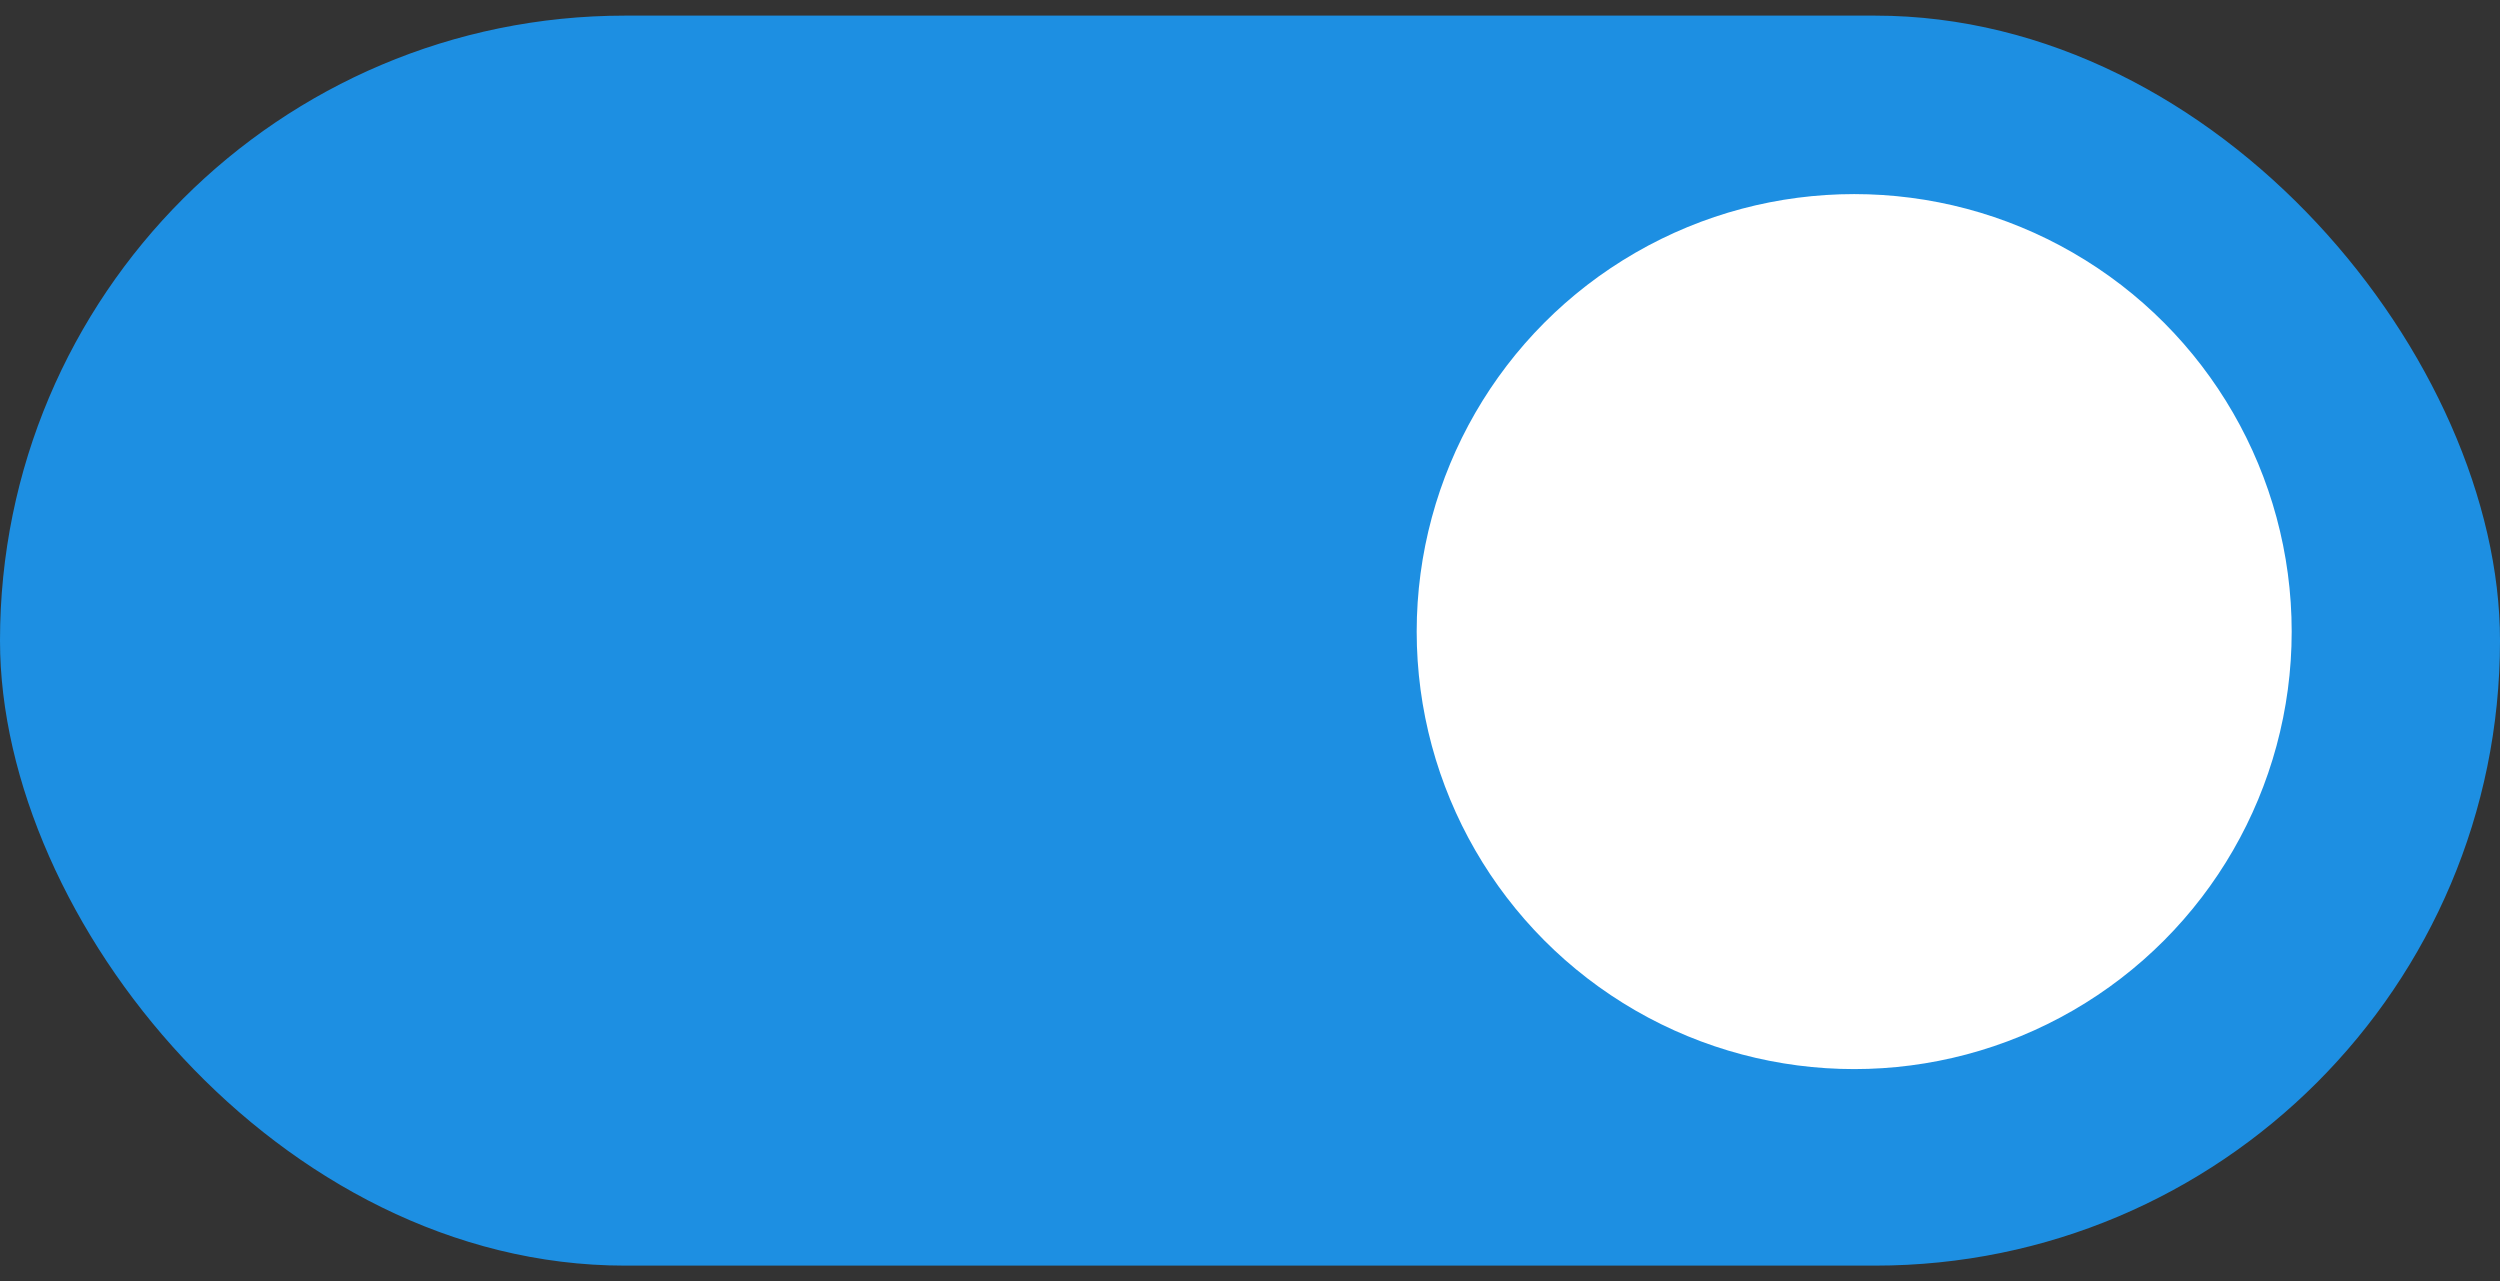
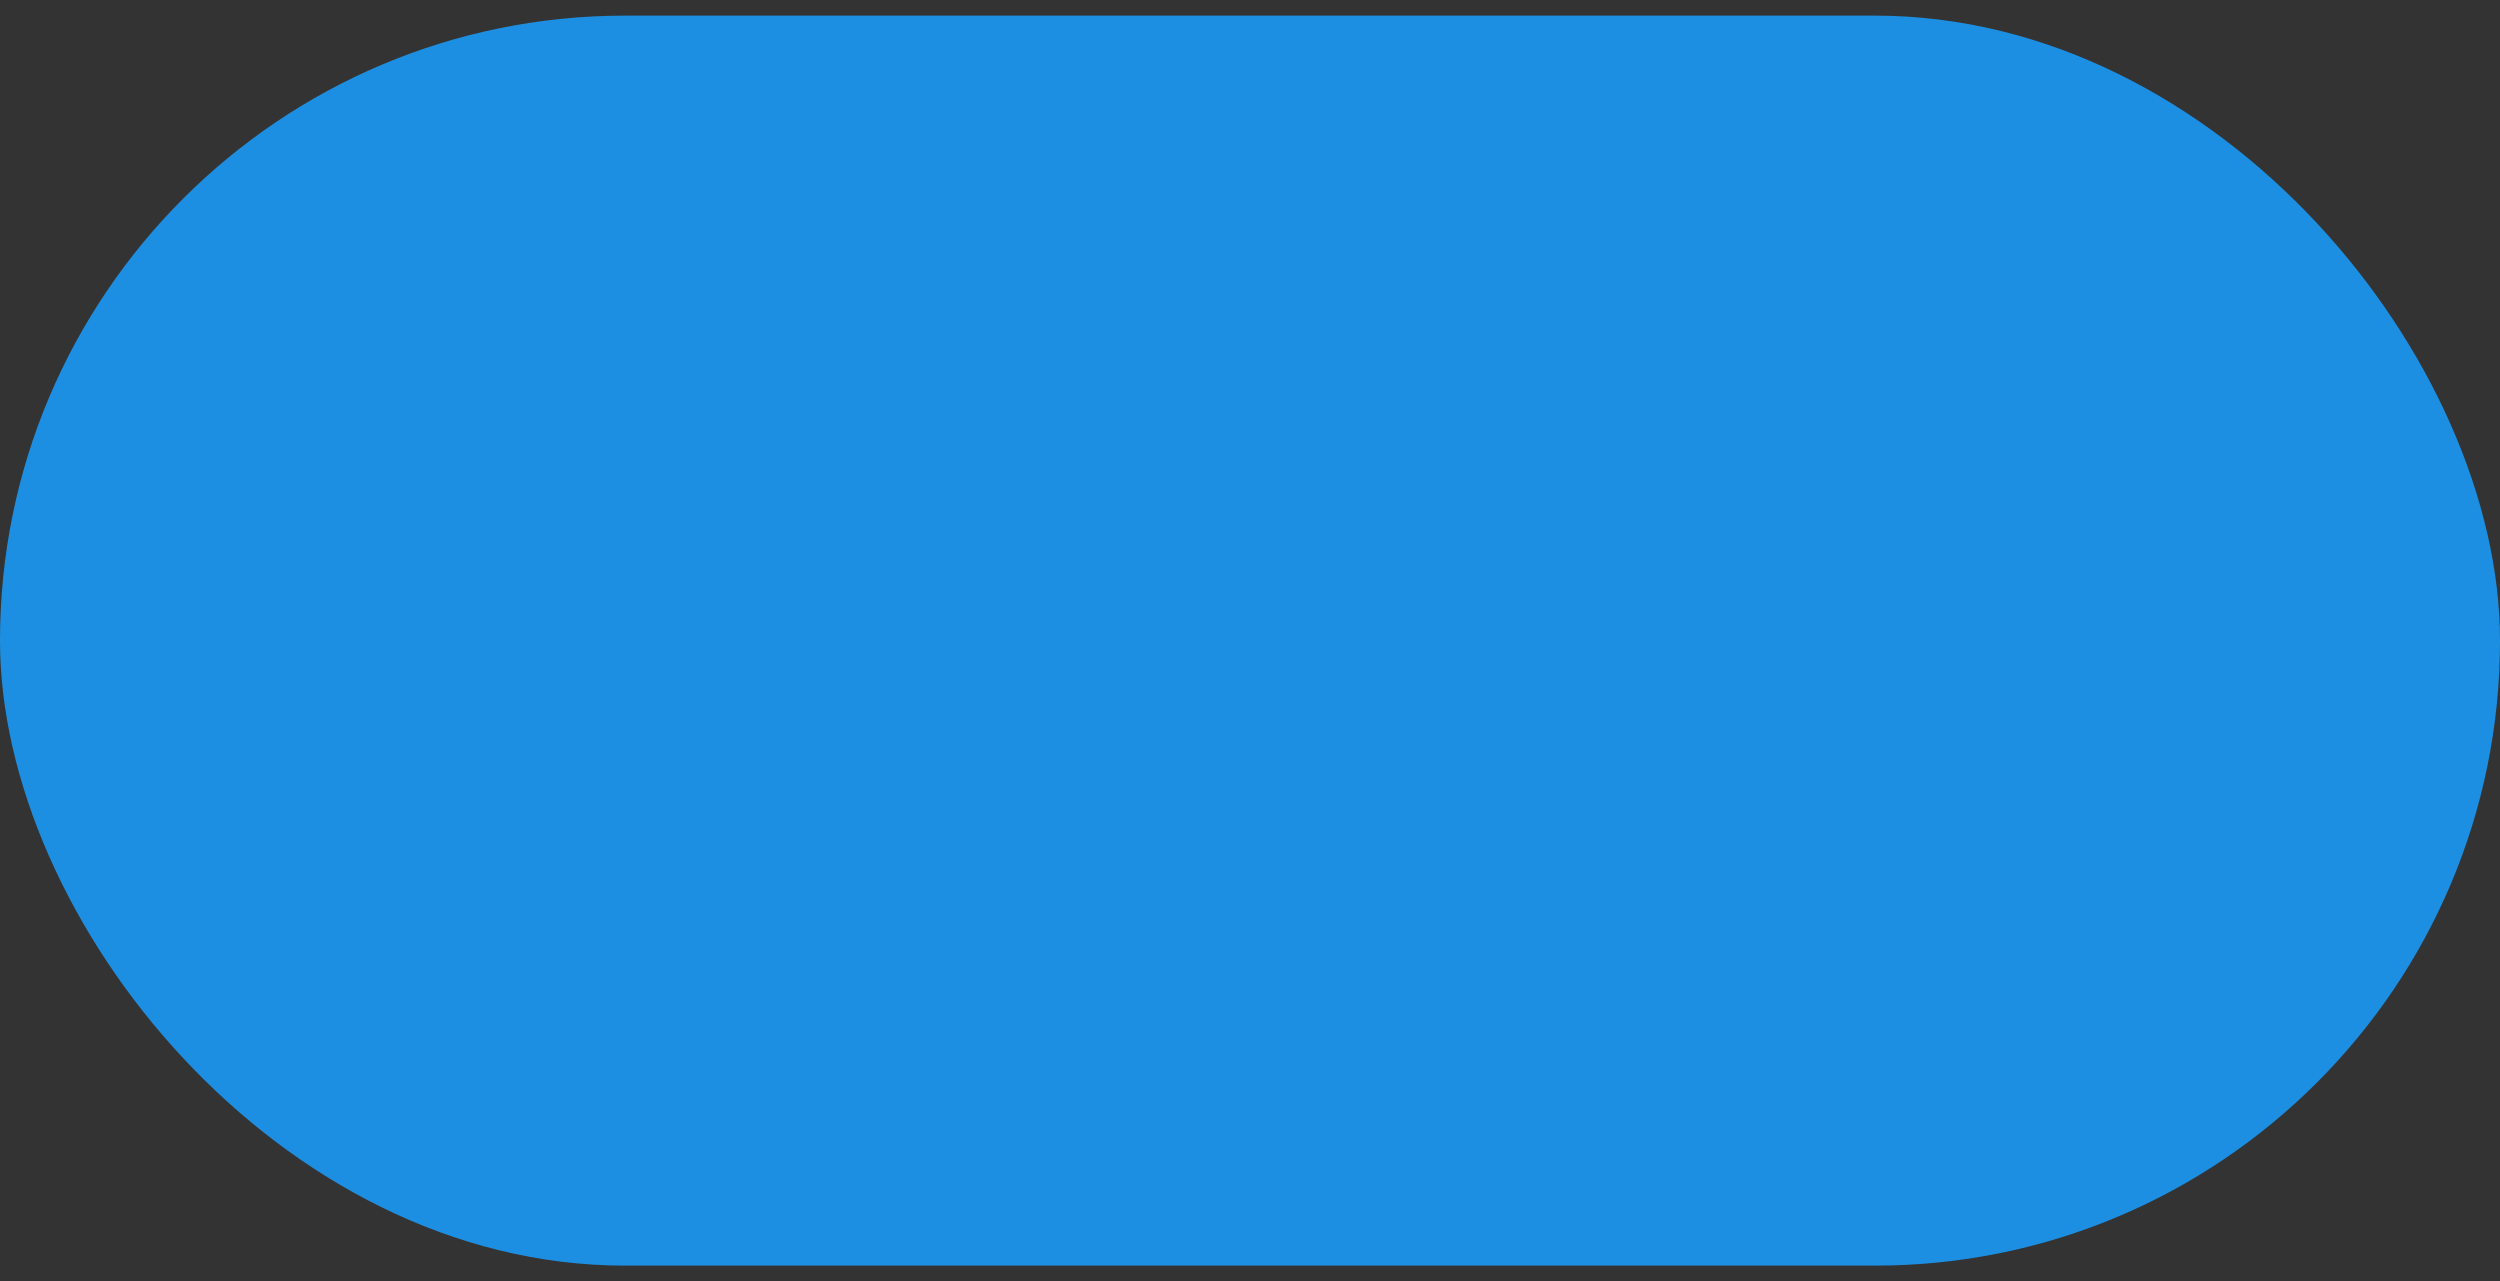
<svg xmlns="http://www.w3.org/2000/svg" width="80" height="41" viewBox="0 0 80 41" fill="none">
  <rect x="0" y="0" width="80" height="41" fill="#333333" stroke="none" />
  <rect y="0.5" width="80" height="40" rx="20" fill="#1D8FE2" />
-   <circle cx="59.334" cy="20.211" r="14" fill="white" />
</svg>